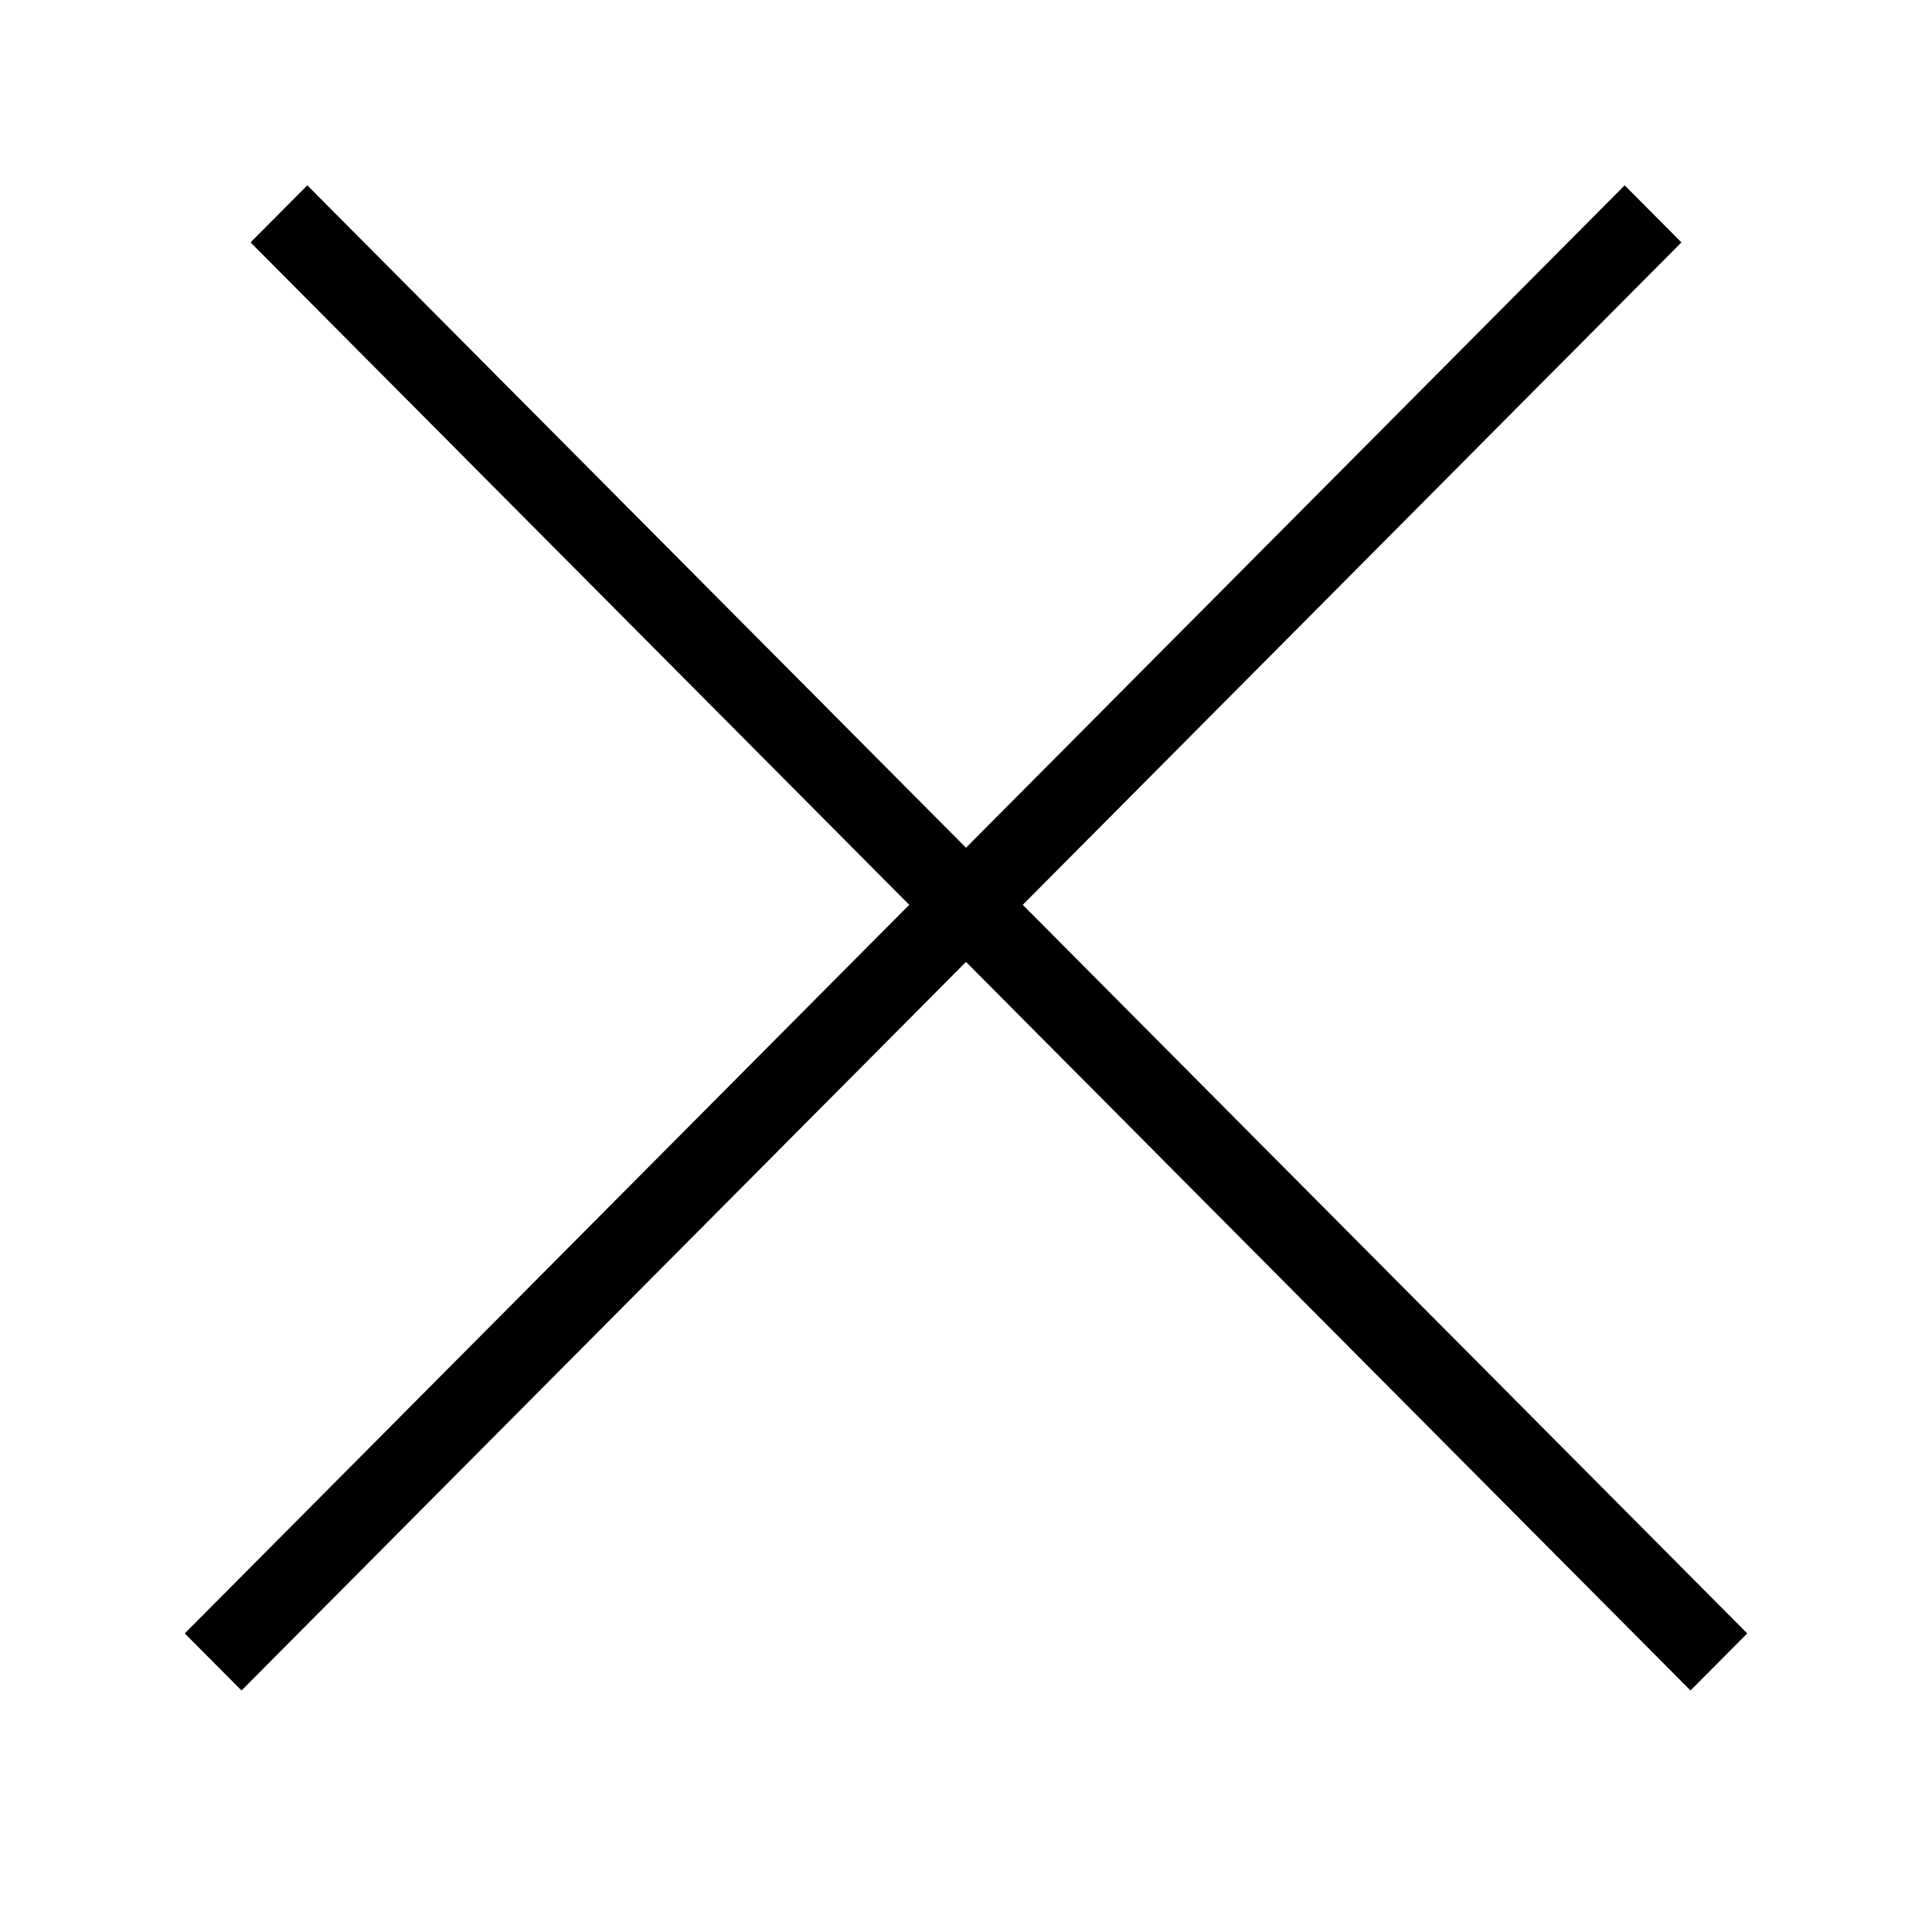
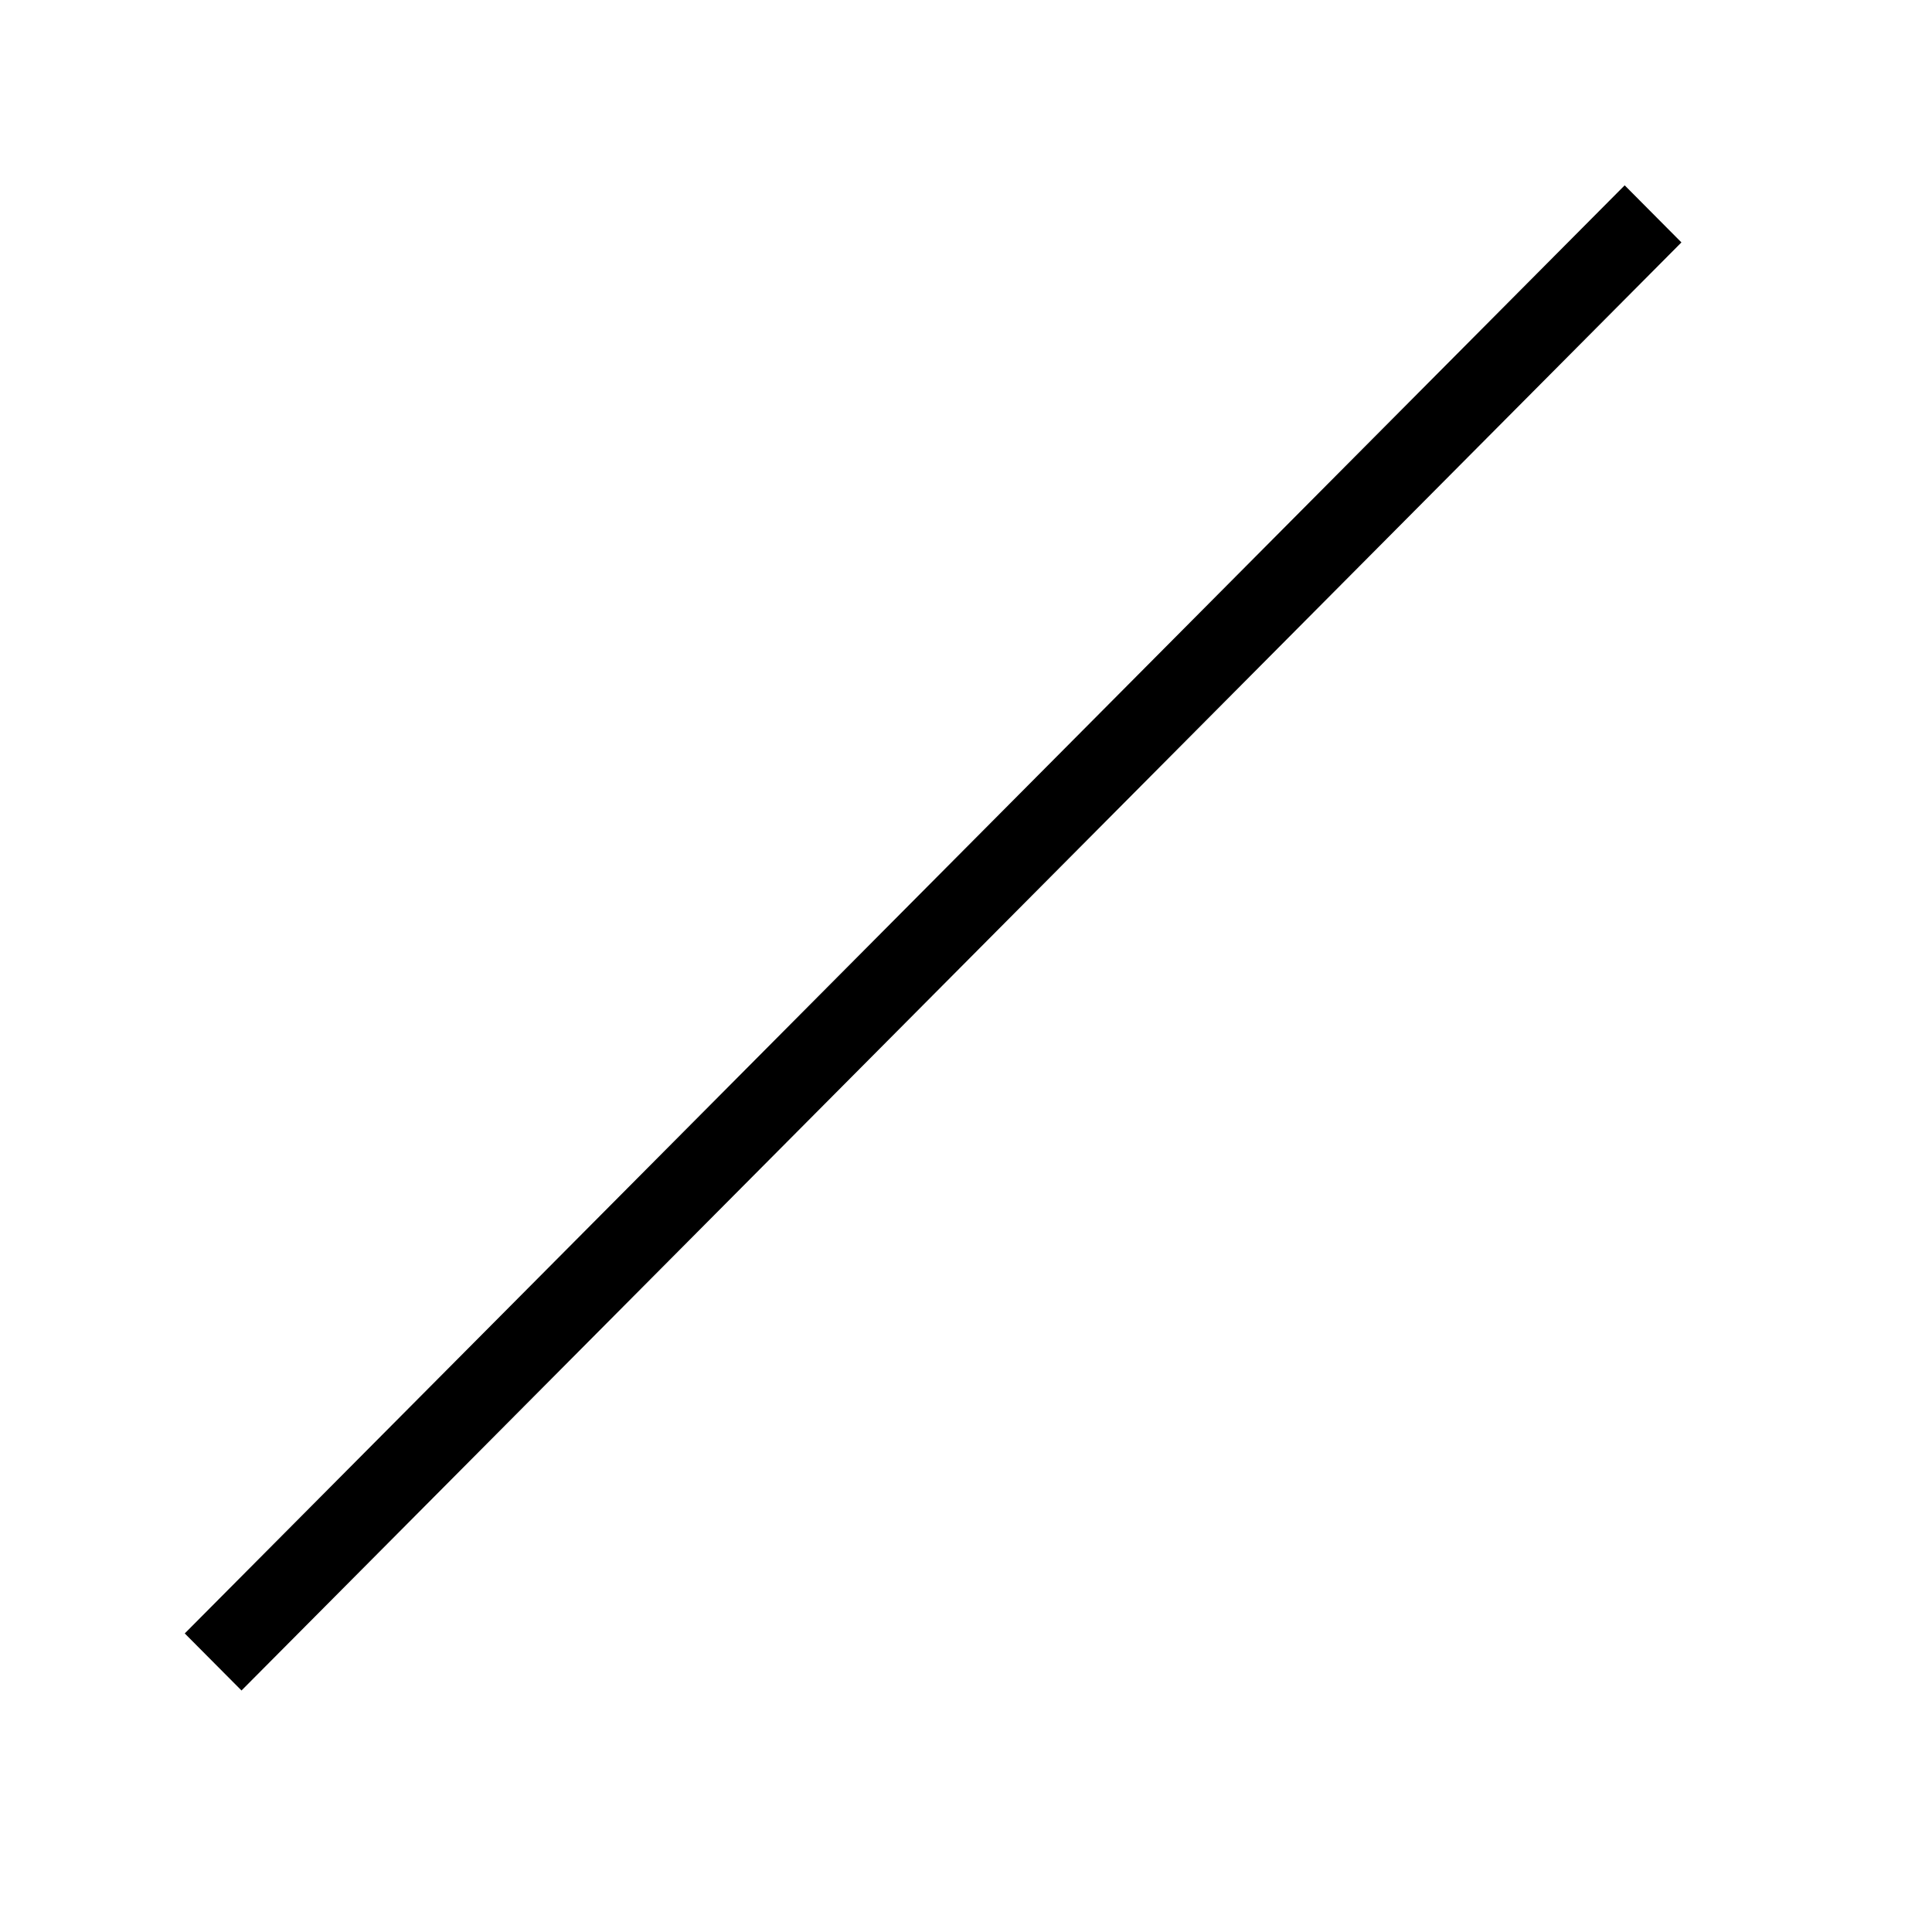
<svg xmlns="http://www.w3.org/2000/svg" width="24" height="24" viewBox="0 0 24 24" fill="none">
  <path transform="matrix(.705 -.709 .705 .709 3 21)" stroke="#000" d="M0-.5h25.372" />
-   <path transform="matrix(-.705 -.709 -.705 .709 21 21)" stroke="#000" d="M0-.5h25.372" />
</svg>